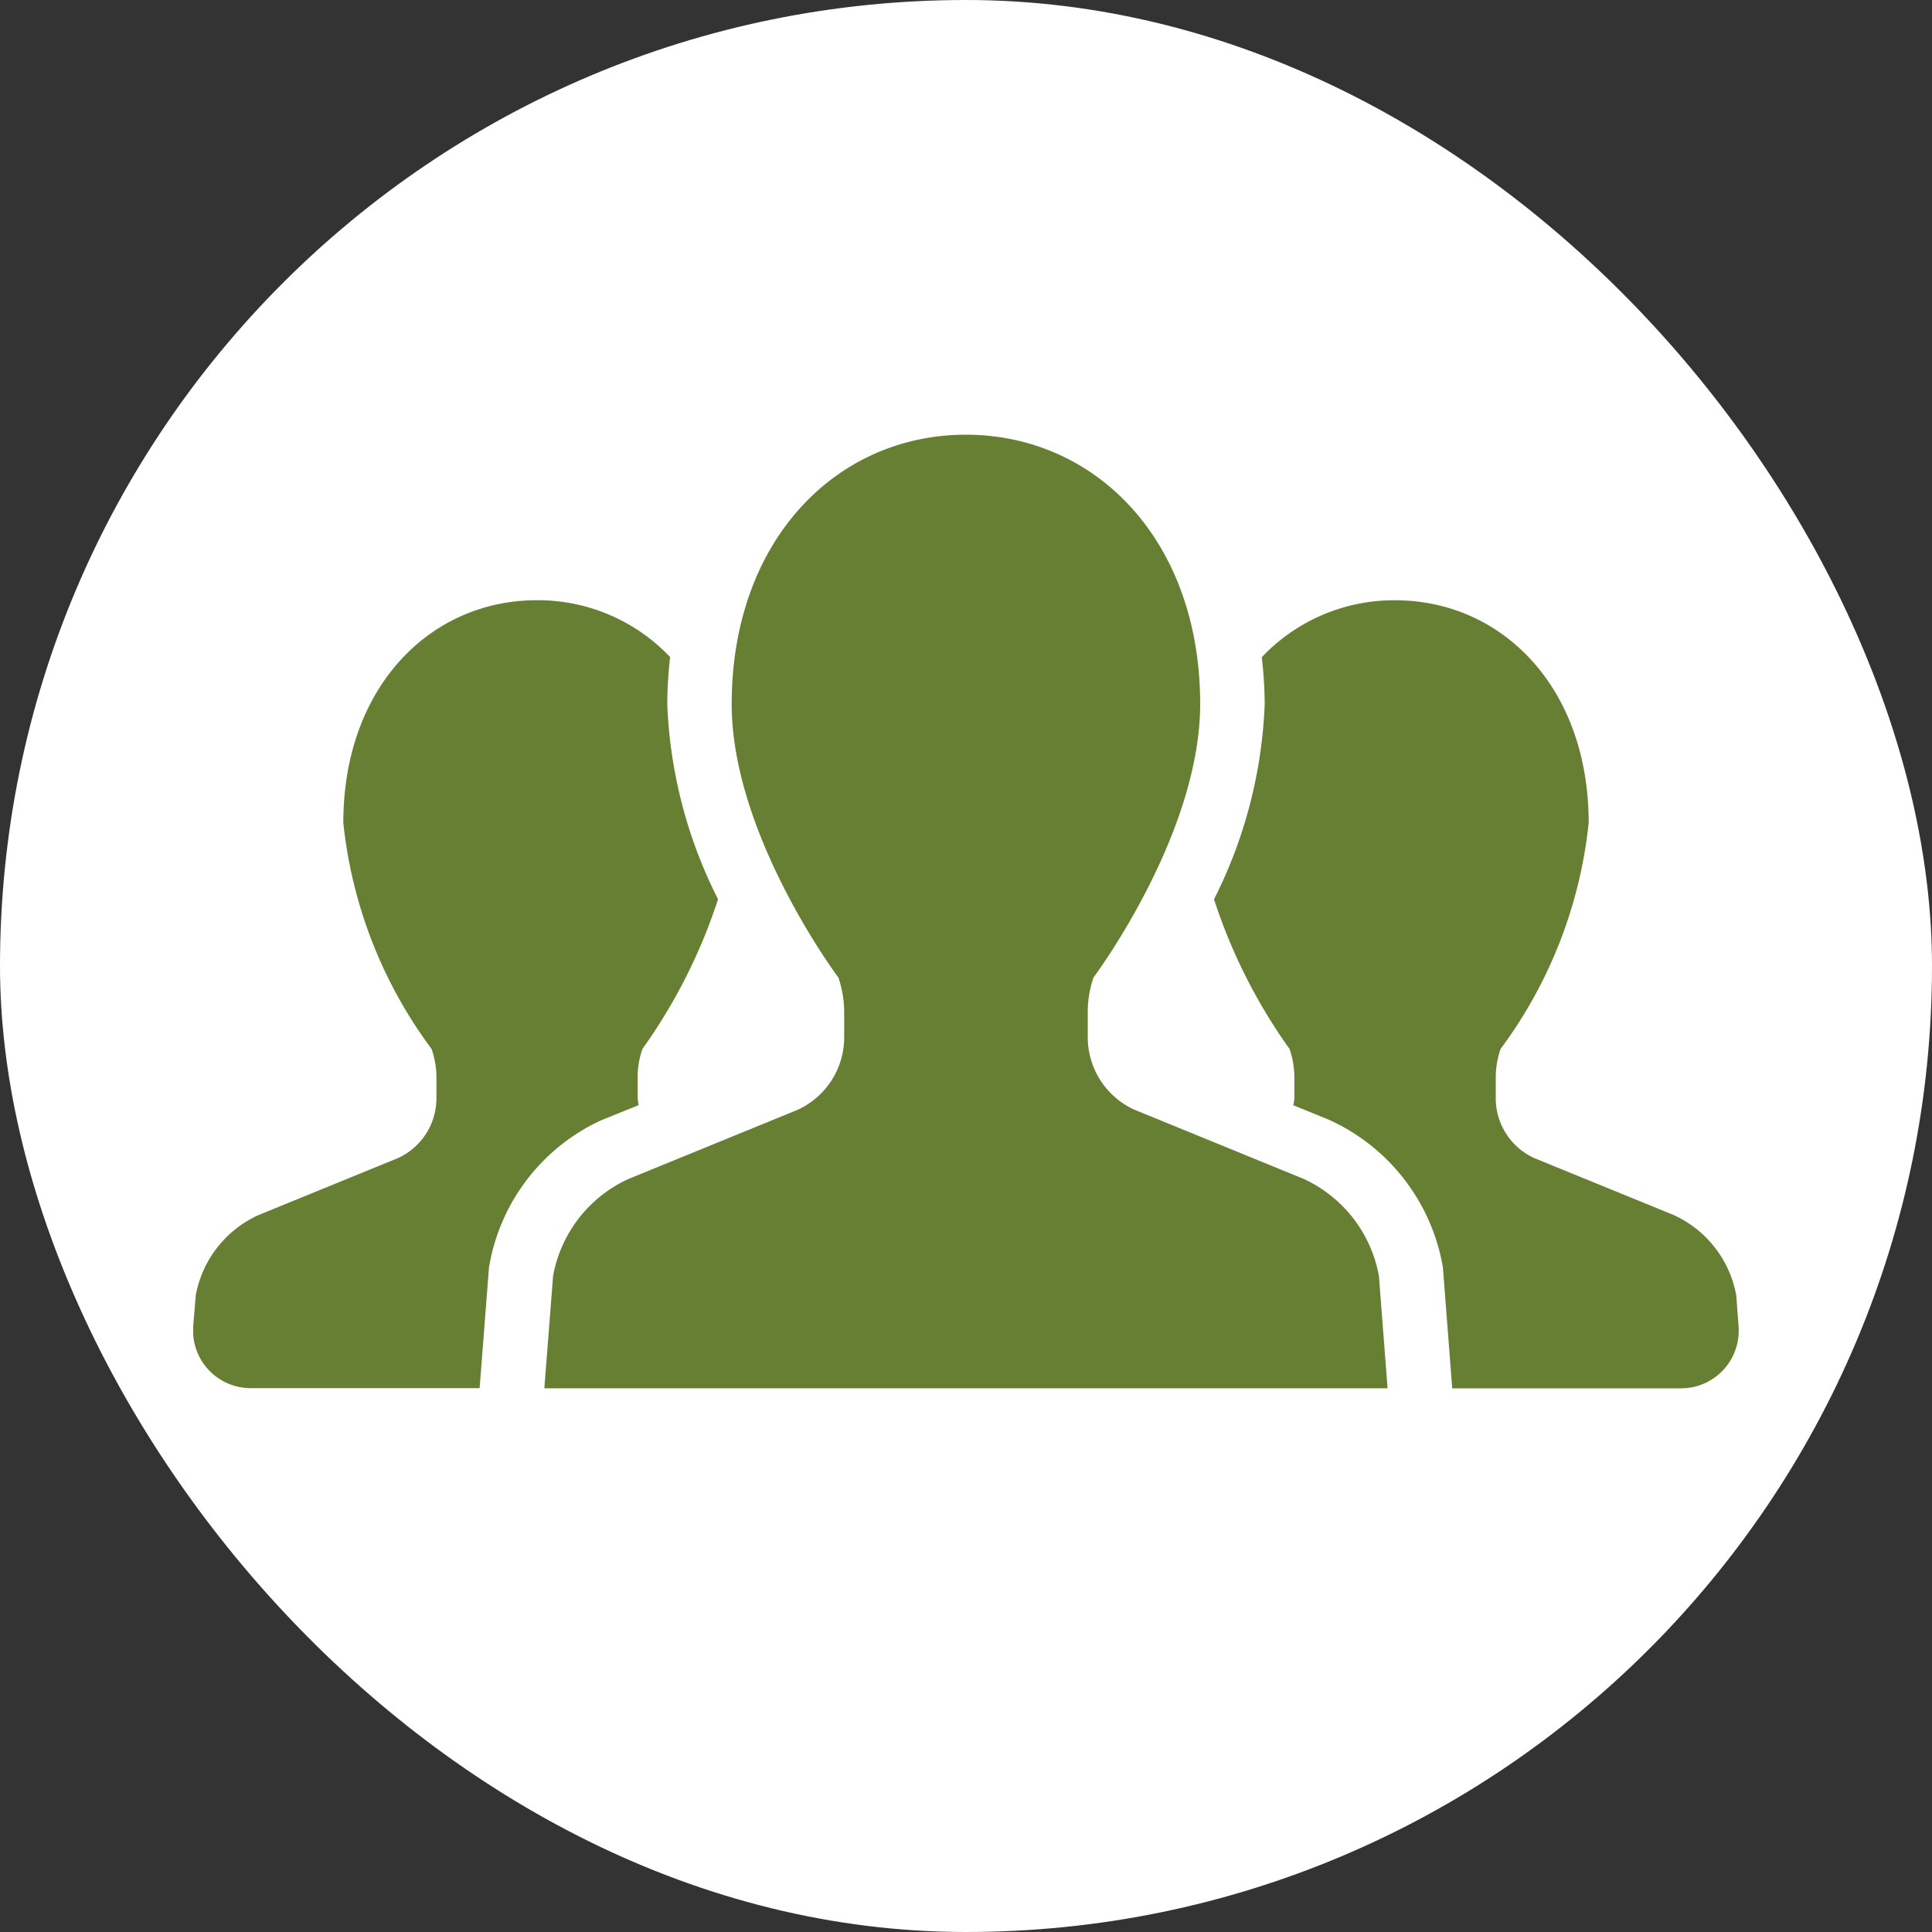
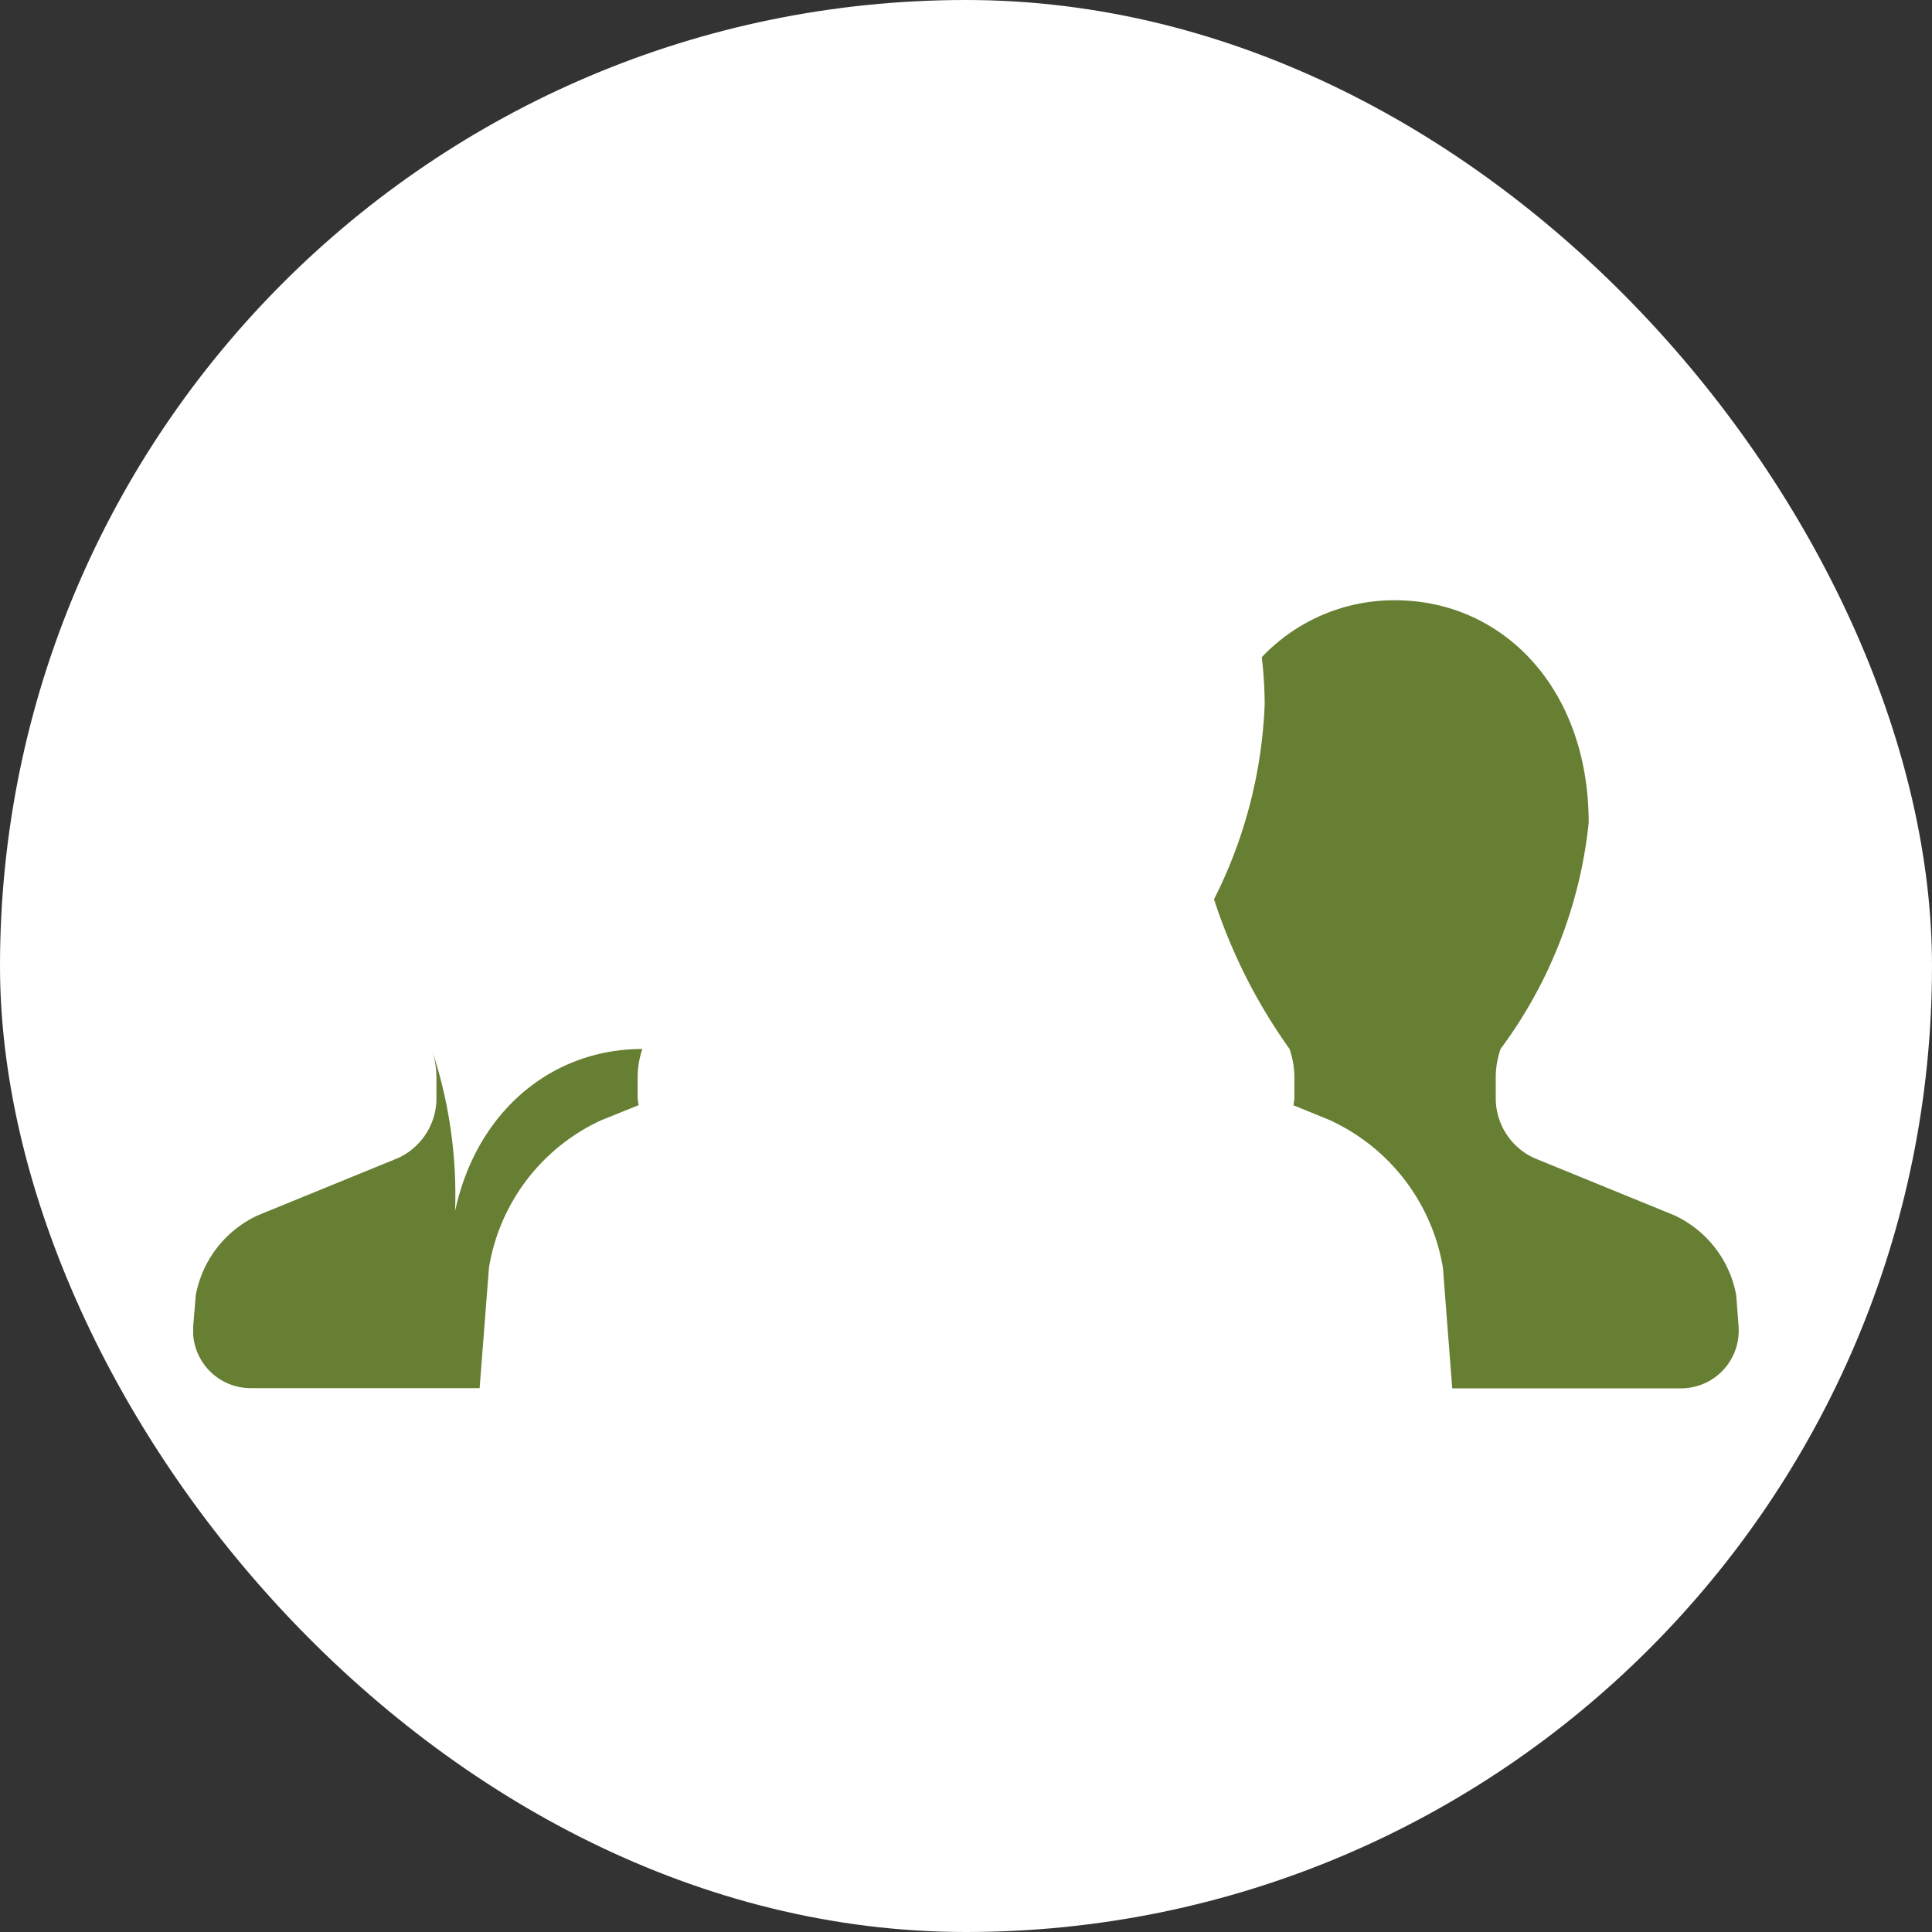
<svg xmlns="http://www.w3.org/2000/svg" width="40" height="40" viewBox="0 0 40 40">
  <rect x="0" y="0" width="40" height="40" fill="#333333" stroke="none" />
  <defs>
    <clipPath id="clip-path">
      <rect id="長方形_28216" data-name="長方形 28216" width="32" height="19.74" transform="translate(0 0)" fill="#667f32" />
    </clipPath>
  </defs>
  <g id="グループ_5812" data-name="グループ 5812" transform="translate(-834 -4799)">
    <rect id="長方形_28215" data-name="長方形 28215" width="40" height="40" rx="20" transform="translate(834 4799)" fill="#fff" />
    <g id="グループ_5799" data-name="グループ 5799" transform="translate(838 4808)">
      <g id="グループ_5798" data-name="グループ 5798" transform="translate(0 0)" clip-path="url(#clip-path)">
-         <path id="パス_20354" data-name="パス 20354" d="M9.223,24.163a1.457,1.457,0,0,1-.021-.146v-.427A1.793,1.793,0,0,1,9.3,23a11.352,11.352,0,0,0,1.566-3.1,9.775,9.775,0,0,1-1.051-4.041,9.011,9.011,0,0,1,.059-.973,3.767,3.767,0,0,0-2.759-1.177c-2.212,0-4.007,1.8-4.007,4.609A9.492,9.492,0,0,0,4.936,23a1.837,1.837,0,0,1,.1.593v.427a1.362,1.362,0,0,1-.794,1.238l-2.9,1.185A2.277,2.277,0,0,0,.053,28.1L0,28.737a1.194,1.194,0,0,0,1.19,1.285h4.74l.194-2.5.012-.067a4.084,4.084,0,0,1,2.311-2.979Z" transform="translate(0 -10.282)" fill="#667f32" />
+         <path id="パス_20354" data-name="パス 20354" d="M9.223,24.163a1.457,1.457,0,0,1-.021-.146v-.427A1.793,1.793,0,0,1,9.3,23c-2.212,0-4.007,1.8-4.007,4.609A9.492,9.492,0,0,0,4.936,23a1.837,1.837,0,0,1,.1.593v.427a1.362,1.362,0,0,1-.794,1.238l-2.9,1.185A2.277,2.277,0,0,0,.053,28.1L0,28.737a1.194,1.194,0,0,0,1.19,1.285h4.74l.194-2.5.012-.067a4.084,4.084,0,0,1,2.311-2.979Z" transform="translate(0 -10.282)" fill="#667f32" />
        <path id="パス_20355" data-name="パス 20355" d="M95.342,28.1a2.275,2.275,0,0,0-1.286-1.658l-2.9-1.185a1.361,1.361,0,0,1-.793-1.238v-.427a1.8,1.8,0,0,1,.1-.593,9.5,9.5,0,0,0,1.824-4.68c0-2.805-1.794-4.609-4.009-4.609a3.767,3.767,0,0,0-2.759,1.179,8.726,8.726,0,0,1,.06.972,9.783,9.783,0,0,1-1.049,4.04A11.357,11.357,0,0,0,86.094,23a1.836,1.836,0,0,1,.1.593v.427a1.457,1.457,0,0,1-.021.145l.719.293a4.111,4.111,0,0,1,2.365,3l.012.068.193,2.5H94.2a1.194,1.194,0,0,0,1.19-1.285Z" transform="translate(-63.395 -10.282)" fill="#667f32" />
-         <path id="パス_20356" data-name="パス 20356" d="M44.8,15.408l-3.51-1.435a1.649,1.649,0,0,1-.96-1.5v-.517a2.173,2.173,0,0,1,.12-.72s2.207-2.945,2.207-5.661C42.658,2.183,40.487,0,37.807,0s-4.849,2.183-4.849,5.578c0,2.716,2.209,5.661,2.209,5.661a2.232,2.232,0,0,1,.12.72v.517a1.651,1.651,0,0,1-.961,1.5l-3.51,1.435a2.749,2.749,0,0,0-1.556,2.006l-.181,2.326H46.537l-.179-2.326A2.753,2.753,0,0,0,44.8,15.408" transform="translate(-21.809 0)" fill="#667f32" />
      </g>
    </g>
  </g>
</svg>